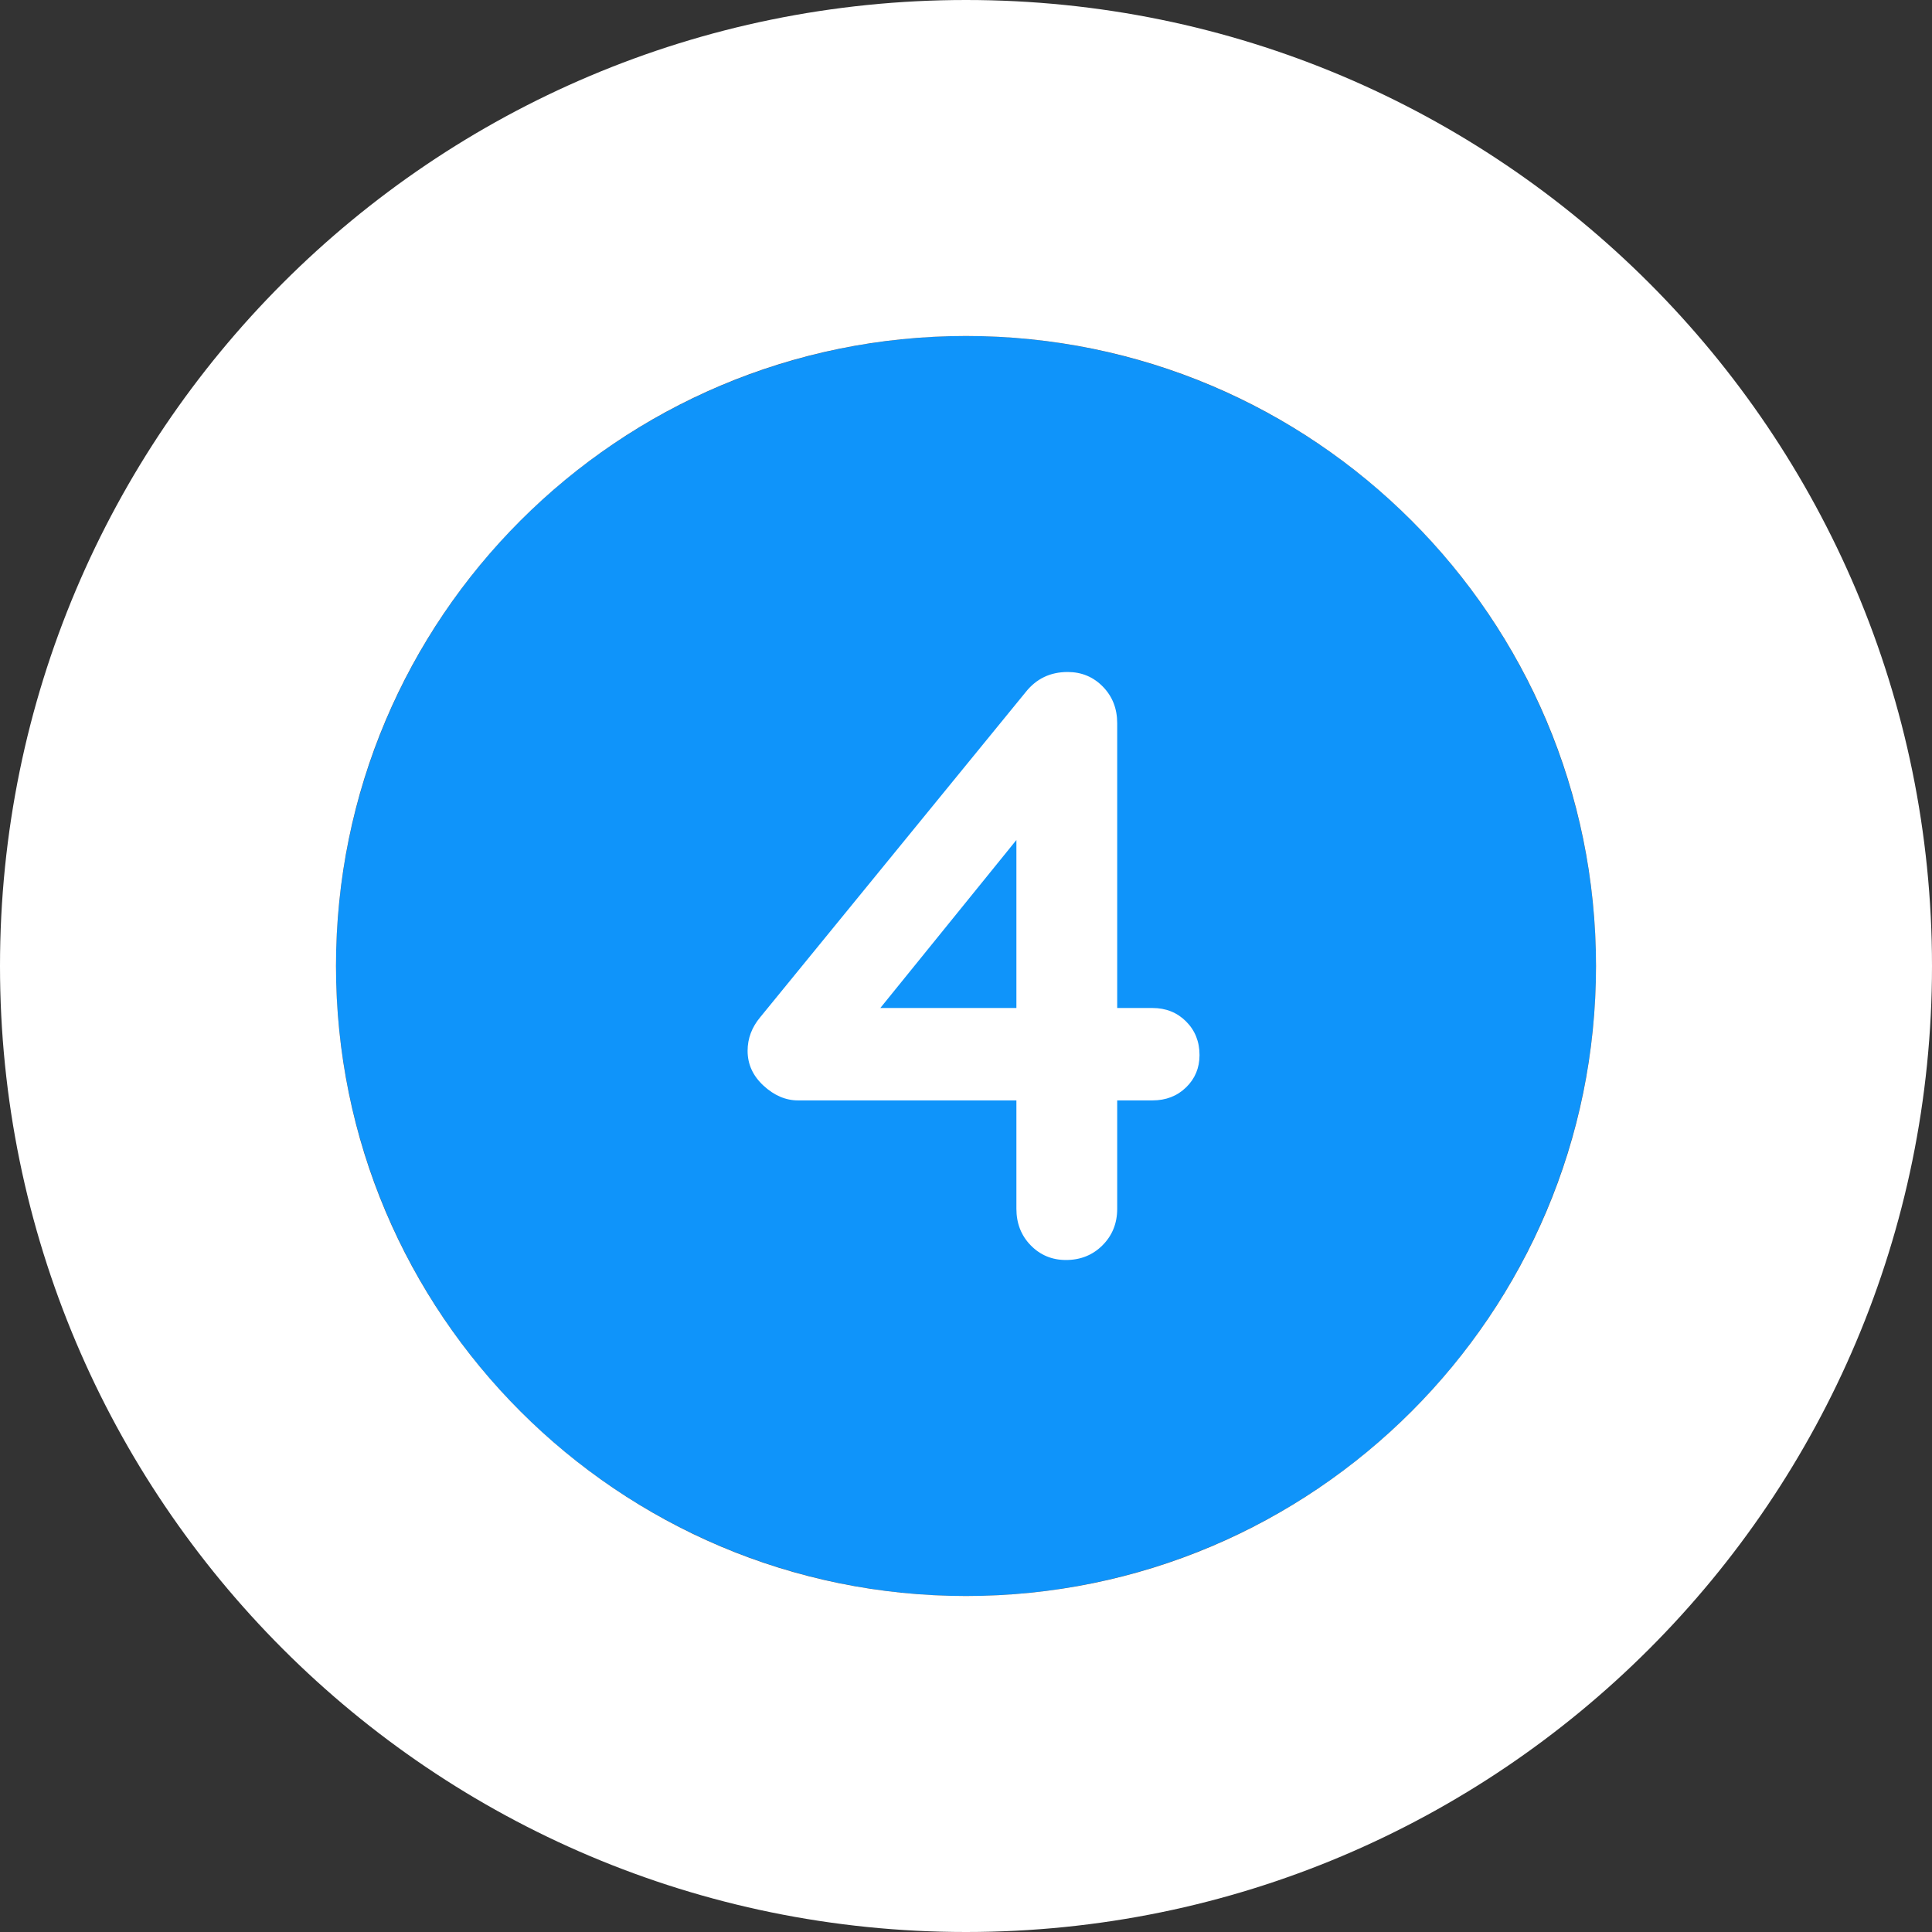
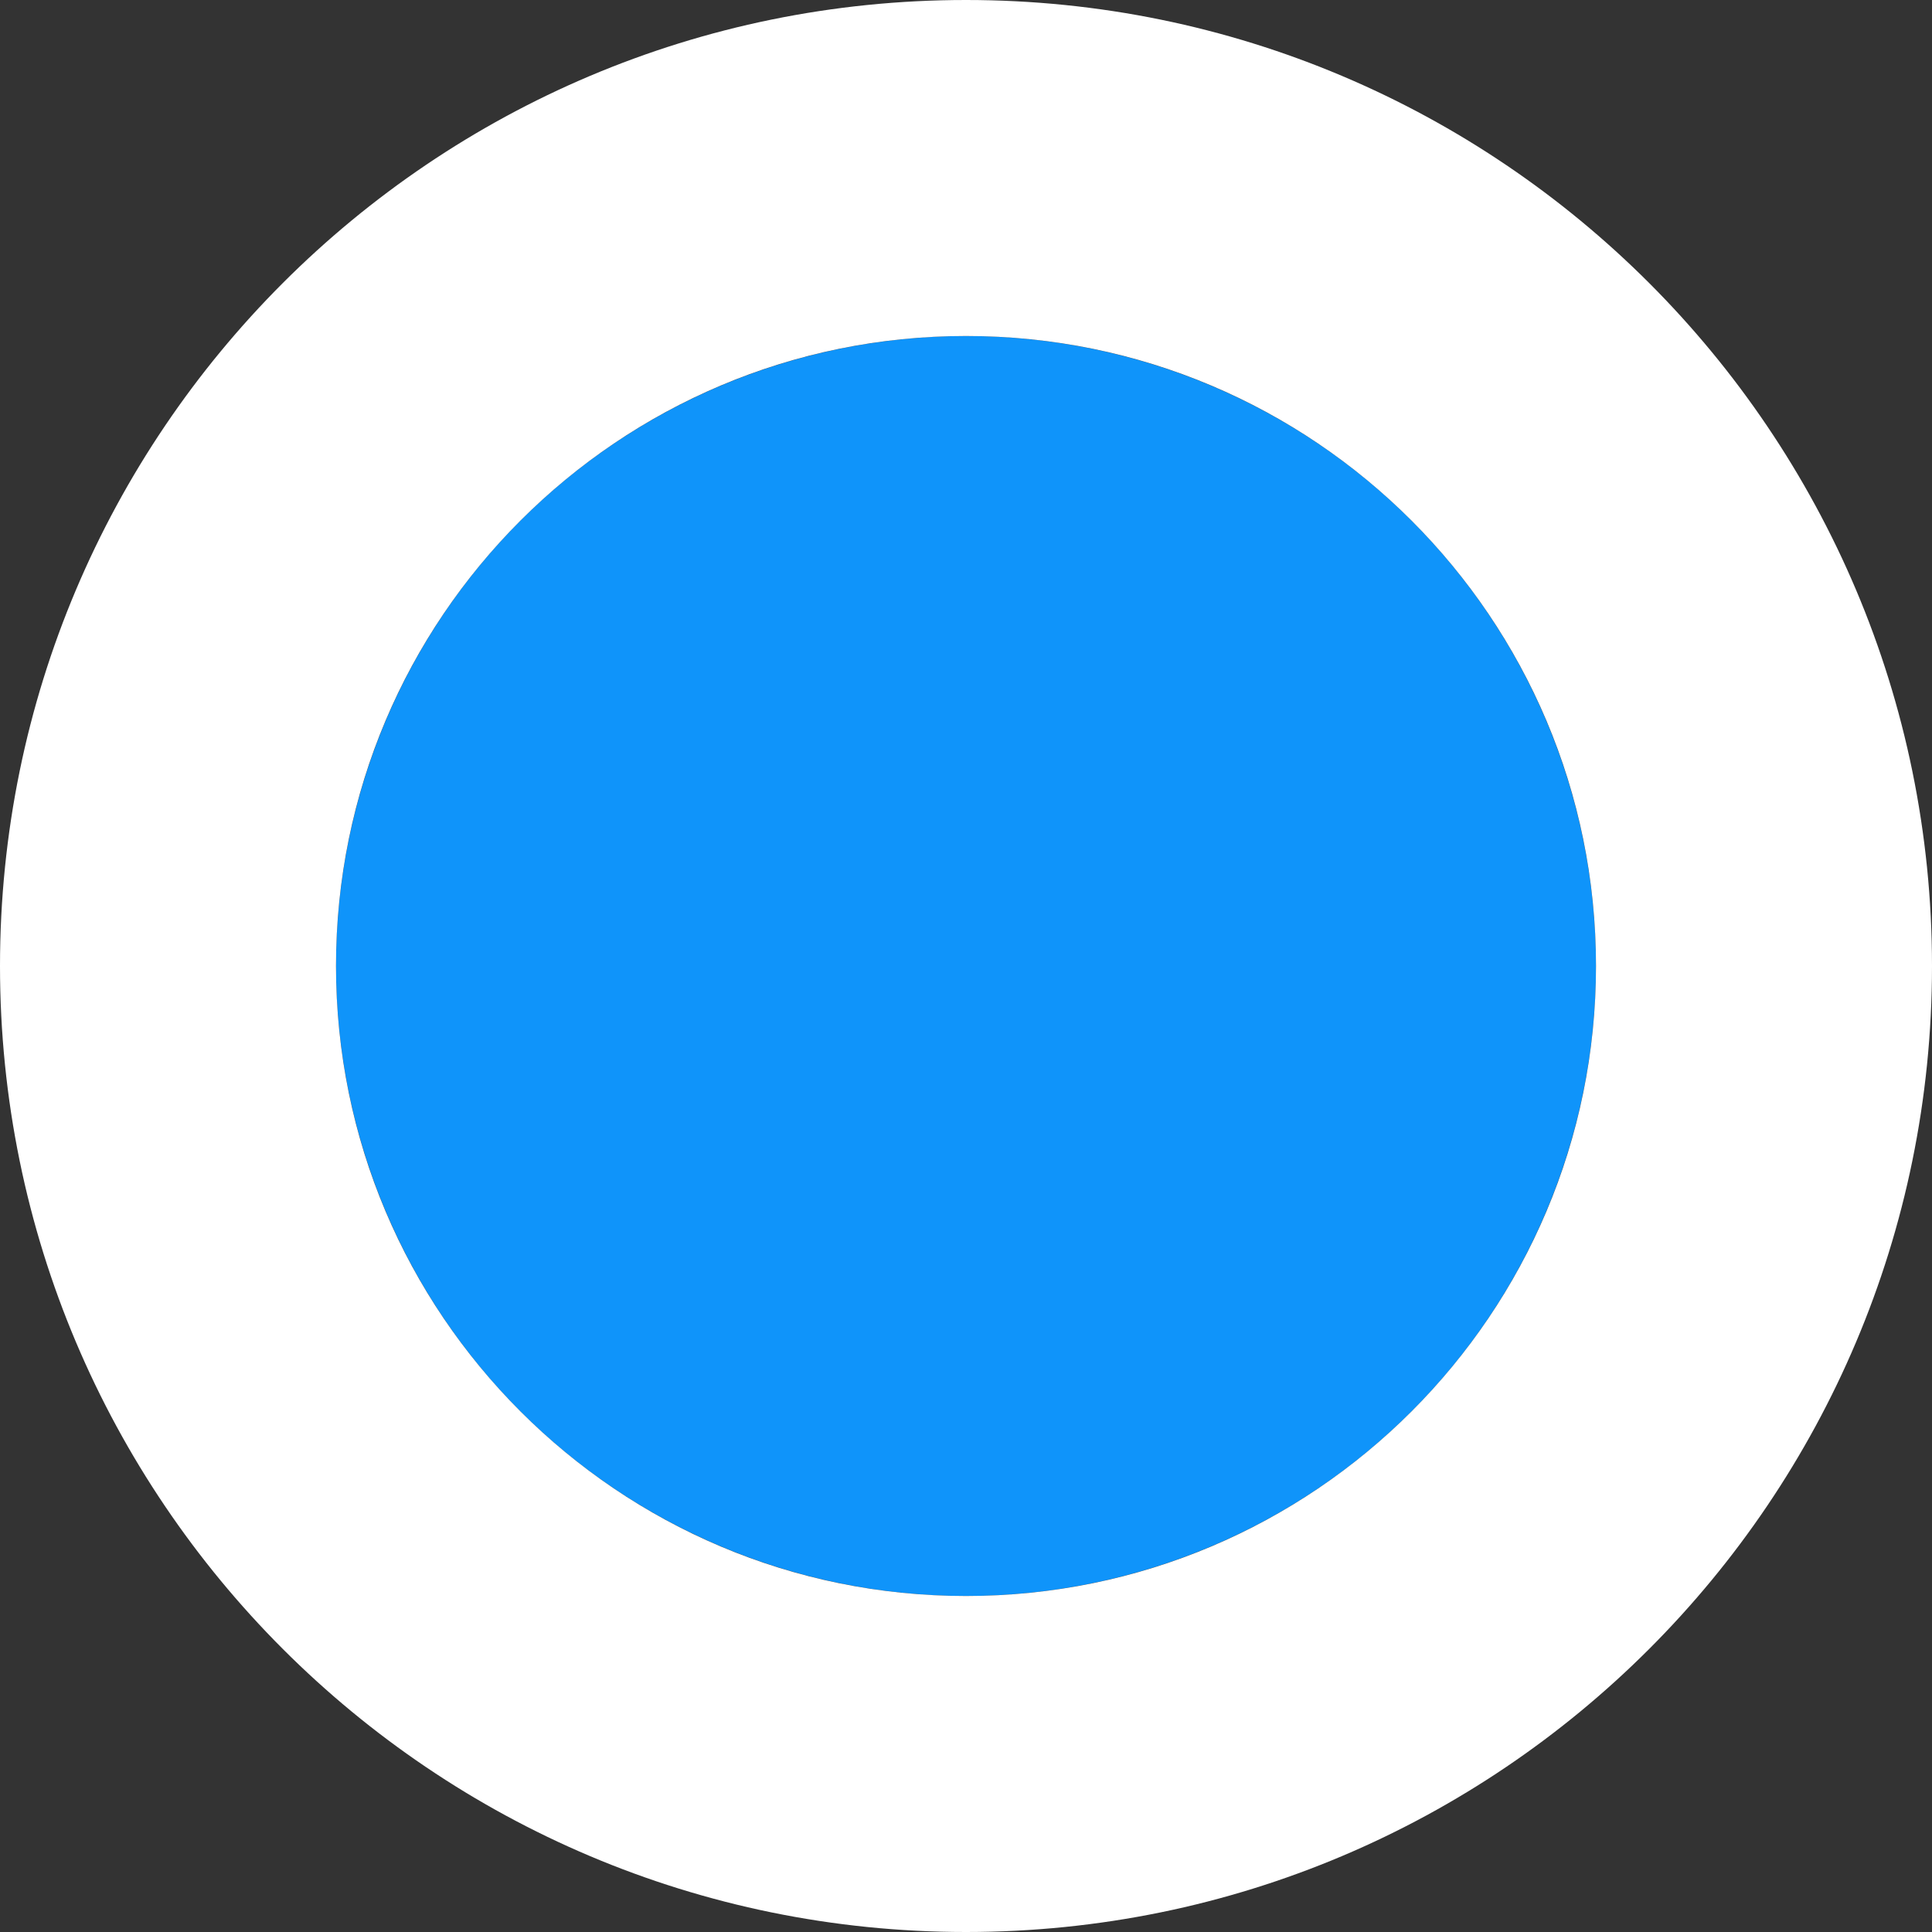
<svg xmlns="http://www.w3.org/2000/svg" width="46px" height="46px" viewBox="0 0 46 46">
  <rect x="0" y="0" width="46" height="46" fill="#333333" stroke="none" />
  <title>Group 22</title>
  <desc>Created with Sketch.</desc>
  <g id="Blog" stroke="none" stroke-width="1" fill="none" fill-rule="evenodd">
    <g id="LTVplus-Home-Copy" transform="translate(-1033, -2622)">
      <g id="Group-22" transform="translate(1033, 2622)">
        <circle id="Oval" fill="#0F94FA" cx="23" cy="23" r="15" />
        <path d="M23,38 C31.284,38 38,31.284 38,23 C38,14.716 31.284,8 23,8 C14.716,8 8,14.716 8,23 C8,31.284 14.716,38 23,38 Z M23,46 C10.297,46 0,35.703 0,23 C0,10.297 10.297,0 23,0 C35.703,0 46,10.297 46,23 C46,35.703 35.703,46 23,46 Z" id="Oval" fill="#FFFFFF" fill-rule="nonzero" />
-         <path d="M27.44,24 C27.76,24 28.027,24.107 28.24,24.32 C28.453,24.533 28.56,24.8 28.56,25.12 C28.56,25.427 28.453,25.683 28.24,25.89 C28.027,26.097 27.76,26.2 27.44,26.2 L26.6,26.2 L26.6,28.78 C26.6,29.127 26.483,29.417 26.25,29.65 C26.017,29.883 25.727,30 25.38,30 C25.047,30 24.767,29.883 24.54,29.65 C24.313,29.417 24.2,29.127 24.2,28.78 L24.2,26.2 L19,26.2 C18.707,26.2 18.433,26.083 18.18,25.85 C17.927,25.617 17.8,25.34 17.8,25.02 C17.8,24.727 17.9,24.46 18.1,24.22 L24.42,16.48 C24.673,16.16 25.007,16 25.42,16 C25.753,16 26.033,16.117 26.26,16.35 C26.487,16.583 26.6,16.873 26.6,17.22 L26.6,24 L27.44,24 Z M20.96,24 L24.2,24 L24.2,20 L20.96,24 Z" id="4" fill="#FFFFFF" />
      </g>
    </g>
  </g>
</svg>